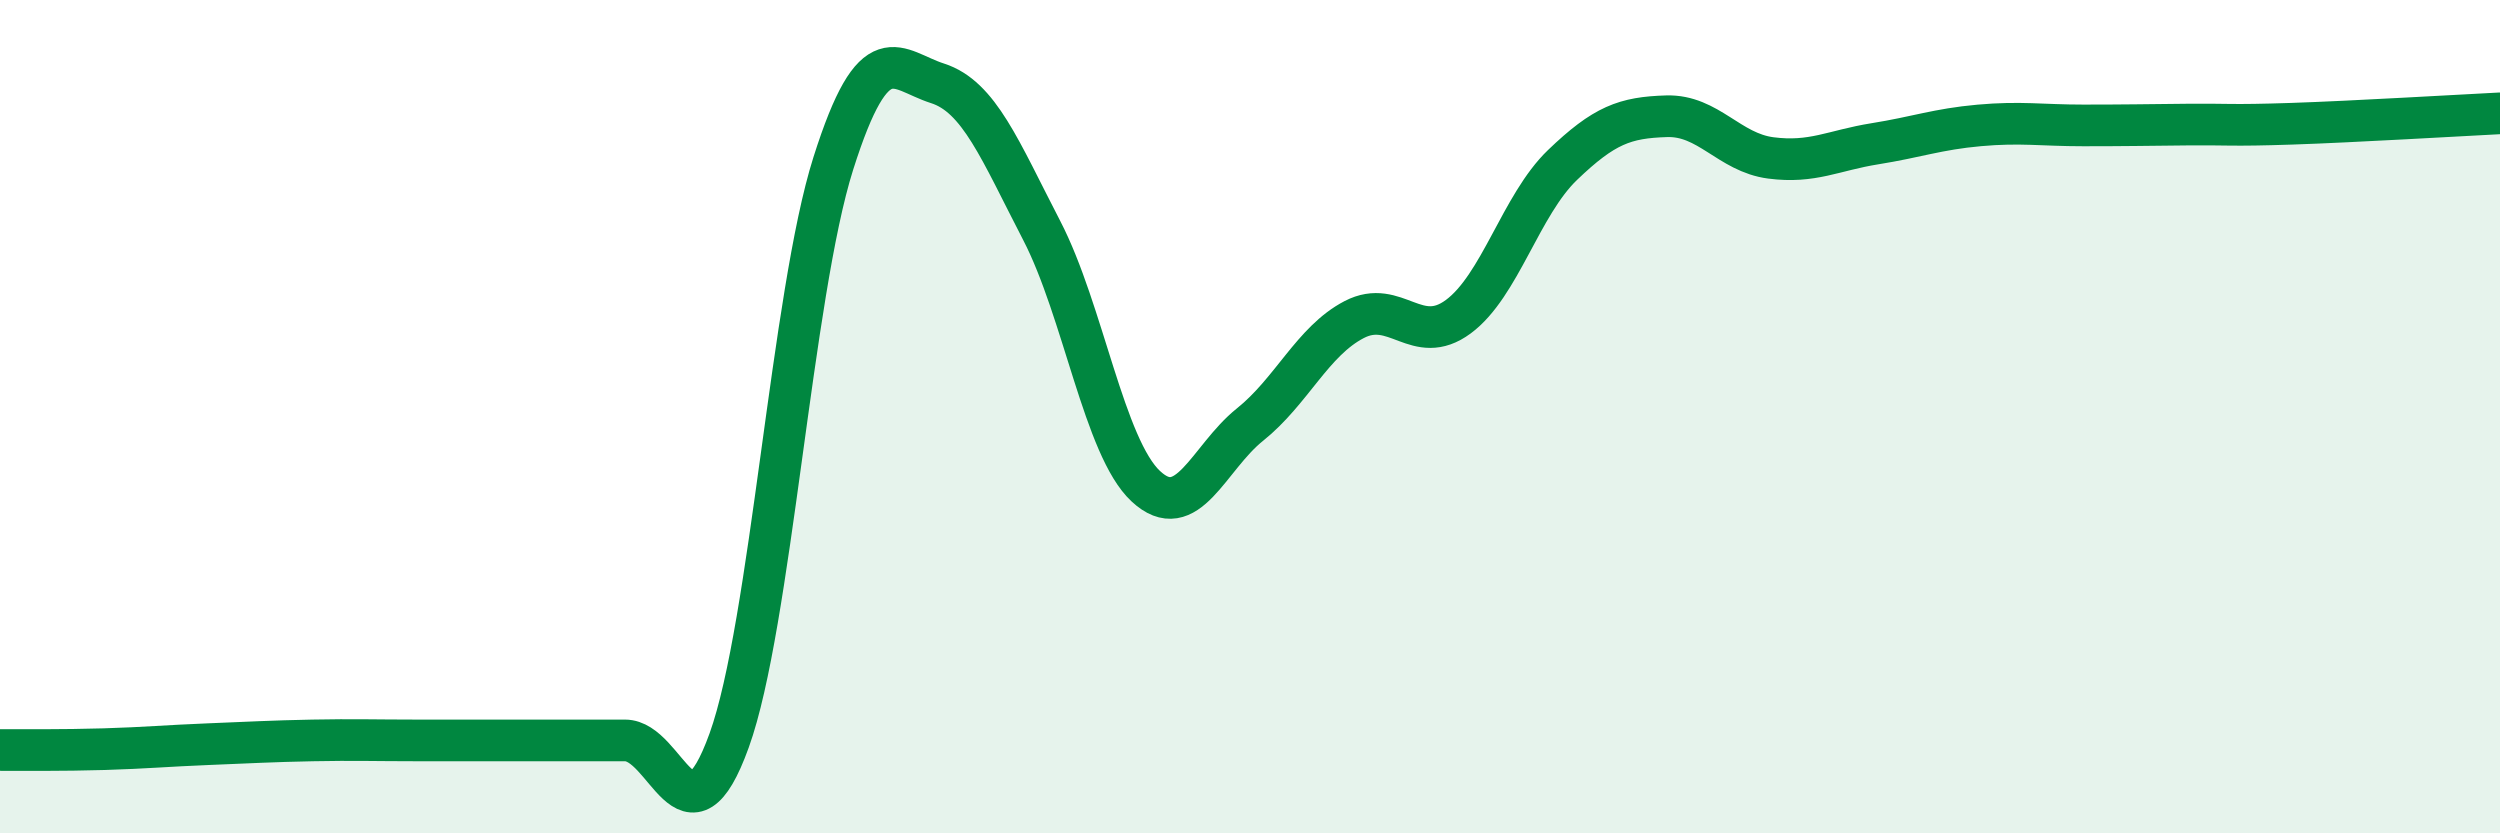
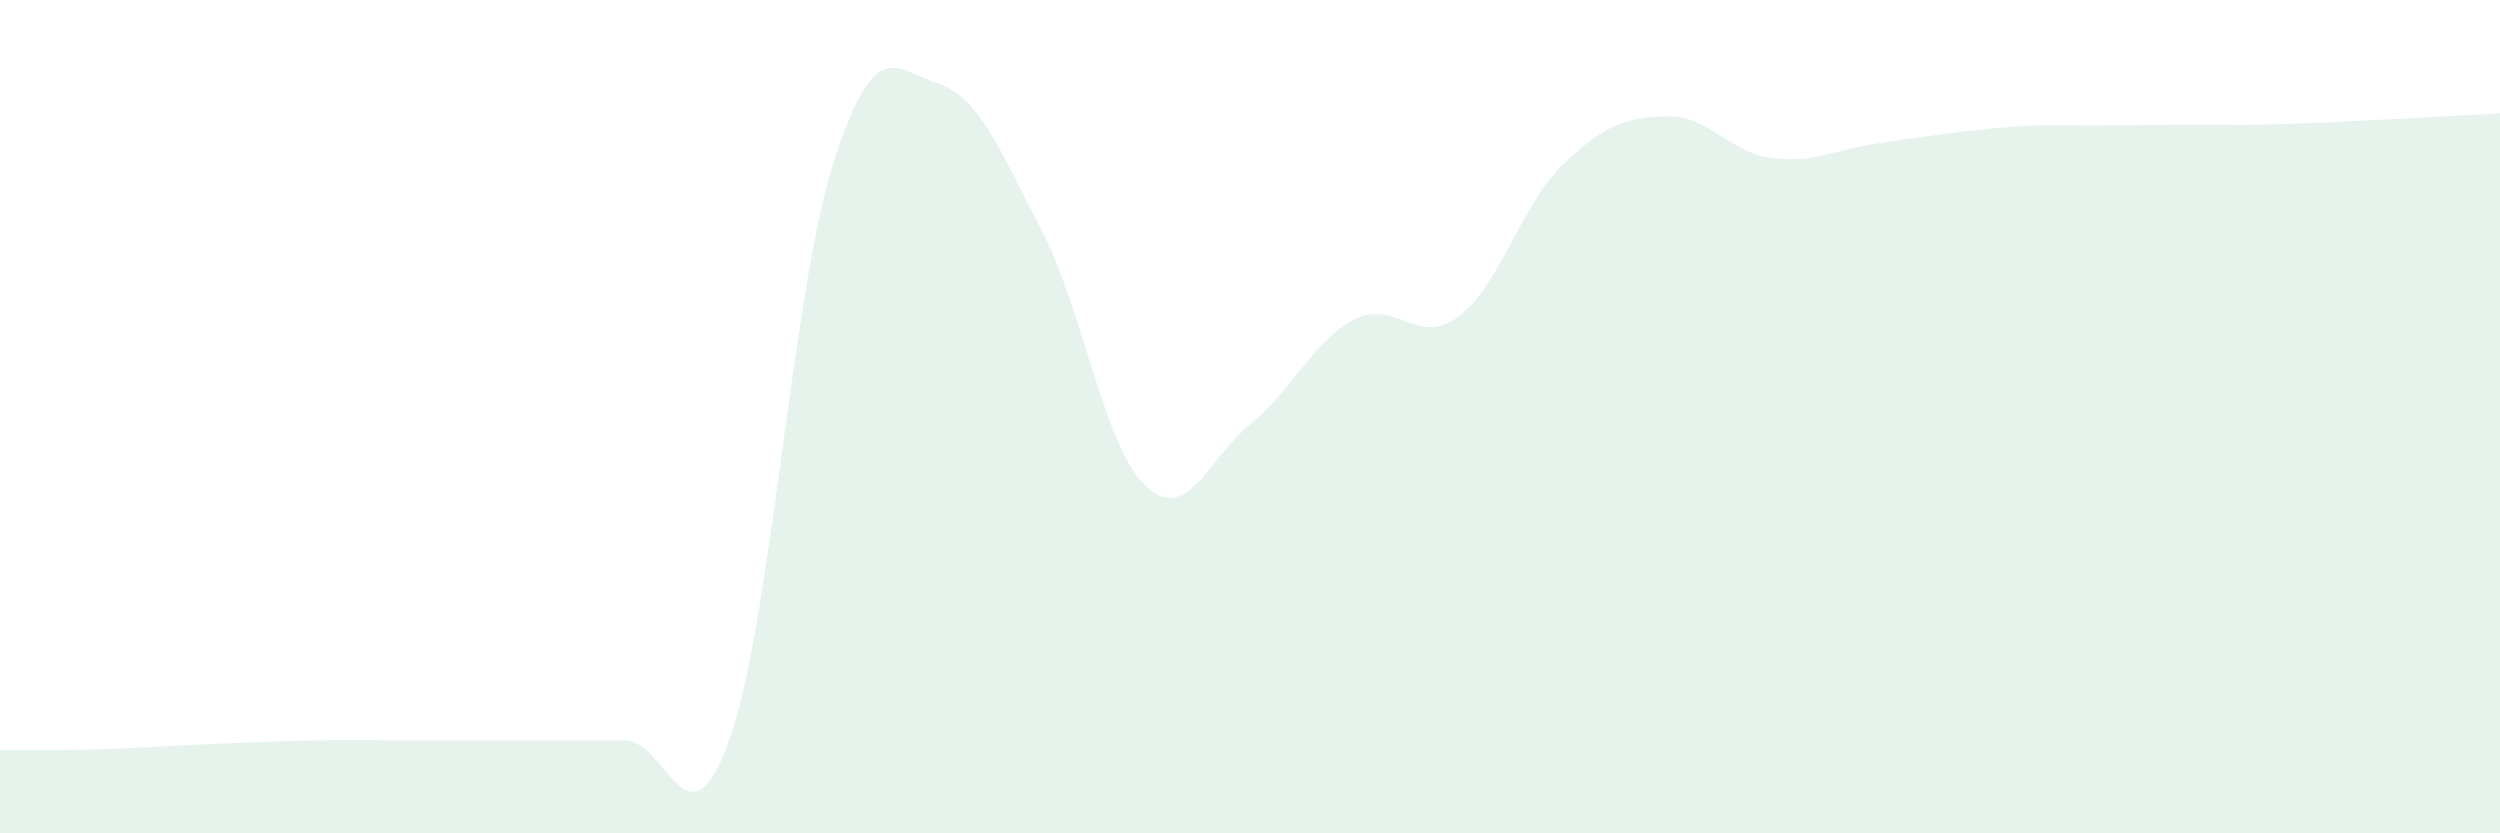
<svg xmlns="http://www.w3.org/2000/svg" width="60" height="20" viewBox="0 0 60 20">
-   <path d="M 0,18 C 0.5,18 1.5,18.01 2.5,17.98 C 3.5,17.95 4,17.9 5,17.86 C 6,17.82 6.5,17.79 7.5,17.77 C 8.5,17.75 9,17.77 10,17.77 C 11,17.77 11.5,17.77 12.5,17.77 C 13.5,17.77 14,17.77 15,17.77 C 16,17.77 16.5,20.54 17.5,17.77 C 18.5,15 19,7.07 20,3.92 C 21,0.77 21.5,1.68 22.5,2 C 23.5,2.32 24,3.6 25,5.53 C 26,7.46 26.5,10.74 27.5,11.67 C 28.5,12.6 29,10.99 30,10.19 C 31,9.39 31.5,8.19 32.5,7.67 C 33.5,7.15 34,8.34 35,7.6 C 36,6.86 36.5,4.92 37.5,3.96 C 38.5,3 39,2.82 40,2.79 C 41,2.76 41.5,3.66 42.5,3.79 C 43.5,3.92 44,3.61 45,3.45 C 46,3.29 46.5,3.1 47.5,3.01 C 48.5,2.92 49,3.01 50,3.01 C 51,3.01 51.5,3 52.5,2.99 C 53.5,2.98 53.5,3.02 55,2.97 C 56.5,2.92 59,2.77 60,2.72L60 20L0 20Z" fill="#008740" opacity="0.1" stroke-linecap="round" stroke-linejoin="round" />
-   <path d="M 0,18 C 0.5,18 1.5,18.01 2.5,17.98 C 3.5,17.95 4,17.9 5,17.86 C 6,17.82 6.5,17.79 7.5,17.77 C 8.5,17.75 9,17.77 10,17.77 C 11,17.77 11.5,17.77 12.5,17.77 C 13.5,17.77 14,17.77 15,17.77 C 16,17.77 16.5,20.54 17.5,17.77 C 18.5,15 19,7.07 20,3.92 C 21,0.77 21.5,1.68 22.5,2 C 23.5,2.32 24,3.6 25,5.53 C 26,7.46 26.5,10.74 27.5,11.67 C 28.5,12.6 29,10.99 30,10.19 C 31,9.39 31.5,8.19 32.5,7.67 C 33.5,7.15 34,8.34 35,7.6 C 36,6.86 36.5,4.92 37.5,3.96 C 38.5,3 39,2.82 40,2.79 C 41,2.76 41.5,3.66 42.5,3.79 C 43.5,3.92 44,3.61 45,3.45 C 46,3.29 46.5,3.1 47.5,3.01 C 48.5,2.92 49,3.01 50,3.01 C 51,3.01 51.5,3 52.5,2.99 C 53.5,2.98 53.5,3.02 55,2.97 C 56.5,2.92 59,2.77 60,2.72" stroke="#008740" stroke-width="1" fill="none" stroke-linecap="round" stroke-linejoin="round" />
+   <path d="M 0,18 C 0.5,18 1.5,18.01 2.5,17.98 C 3.5,17.95 4,17.9 5,17.86 C 6,17.82 6.5,17.79 7.5,17.77 C 8.5,17.75 9,17.77 10,17.77 C 11,17.77 11.5,17.77 12.5,17.77 C 13.5,17.77 14,17.77 15,17.77 C 16,17.77 16.5,20.54 17.5,17.77 C 18.5,15 19,7.07 20,3.92 C 21,0.77 21.5,1.68 22.5,2 C 23.5,2.32 24,3.6 25,5.53 C 26,7.46 26.5,10.74 27.5,11.67 C 28.5,12.6 29,10.99 30,10.19 C 31,9.39 31.5,8.19 32.5,7.67 C 33.5,7.15 34,8.34 35,7.6 C 36,6.86 36.5,4.92 37.5,3.96 C 38.5,3 39,2.82 40,2.79 C 41,2.76 41.5,3.66 42.5,3.79 C 43.5,3.92 44,3.61 45,3.45 C 48.5,2.92 49,3.01 50,3.01 C 51,3.01 51.5,3 52.5,2.99 C 53.5,2.98 53.5,3.02 55,2.97 C 56.5,2.92 59,2.77 60,2.72L60 20L0 20Z" fill="#008740" opacity="0.1" stroke-linecap="round" stroke-linejoin="round" />
</svg>